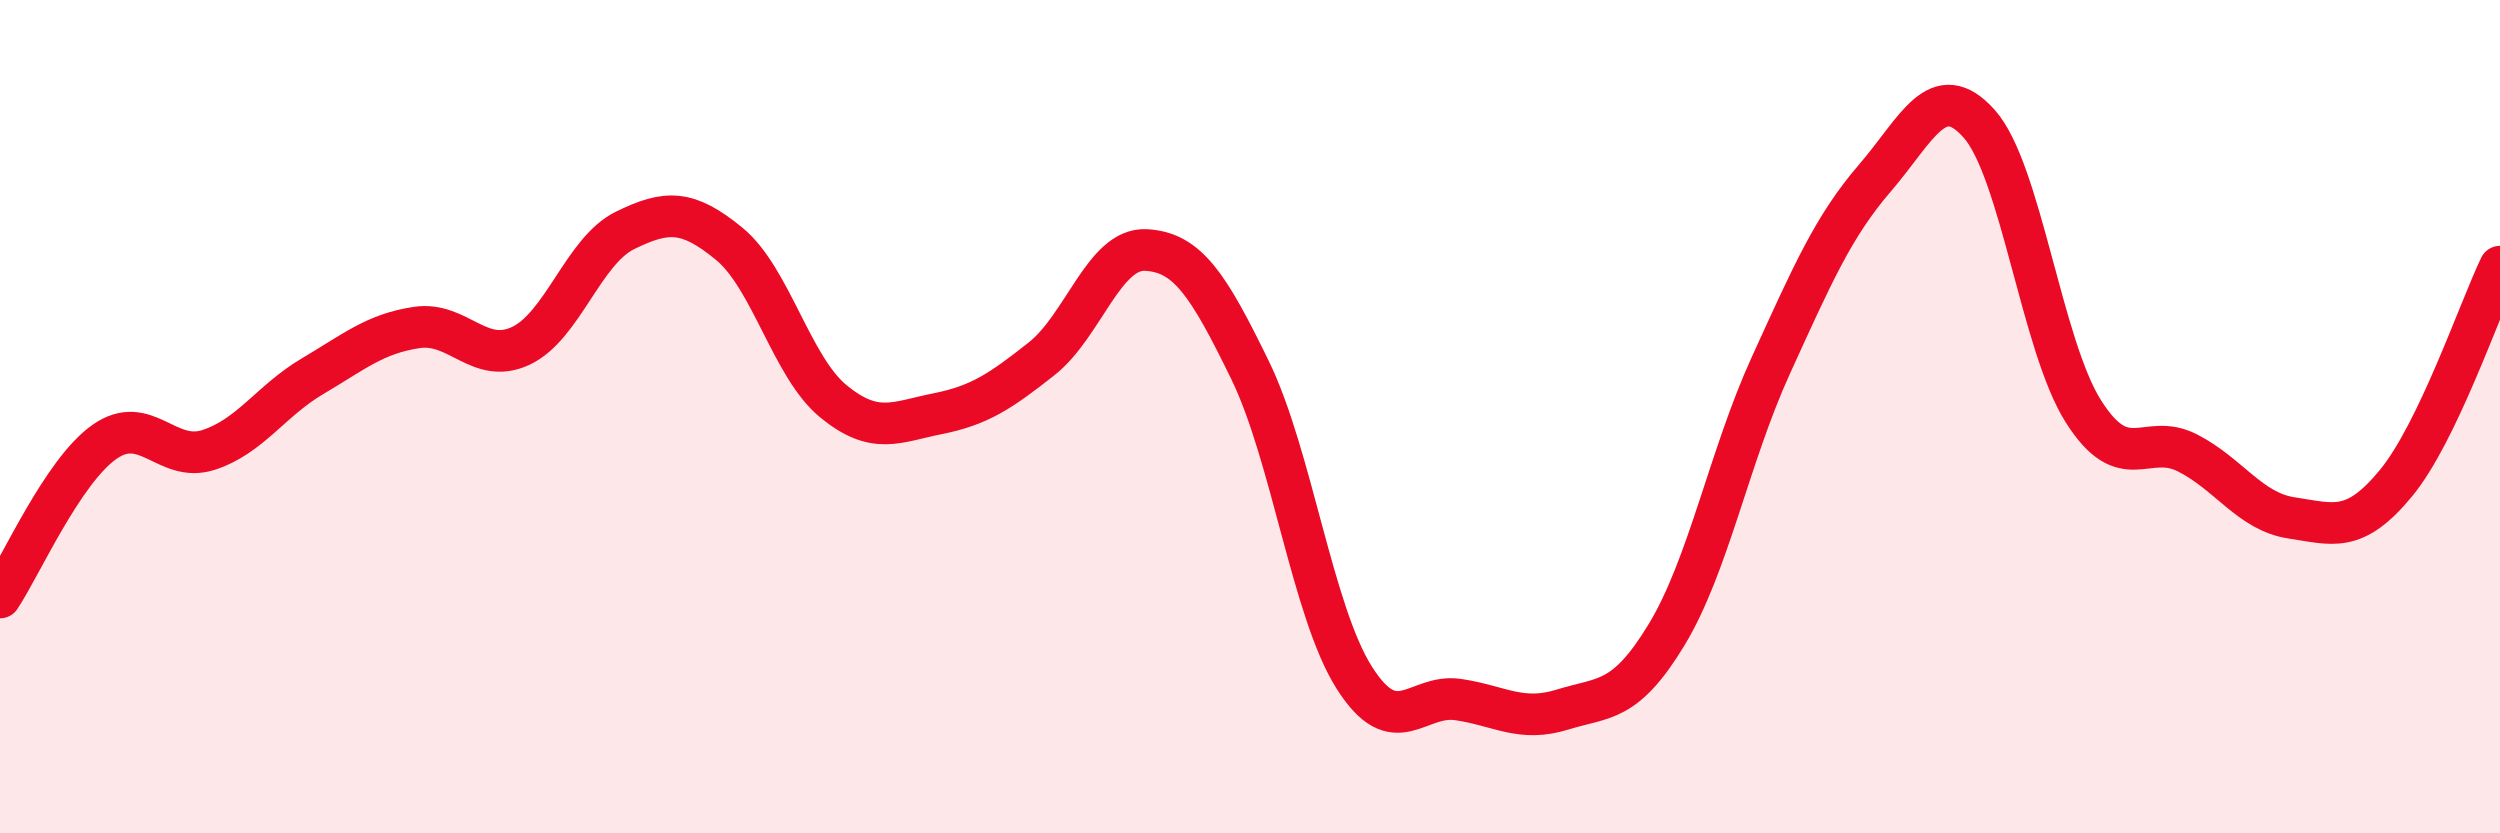
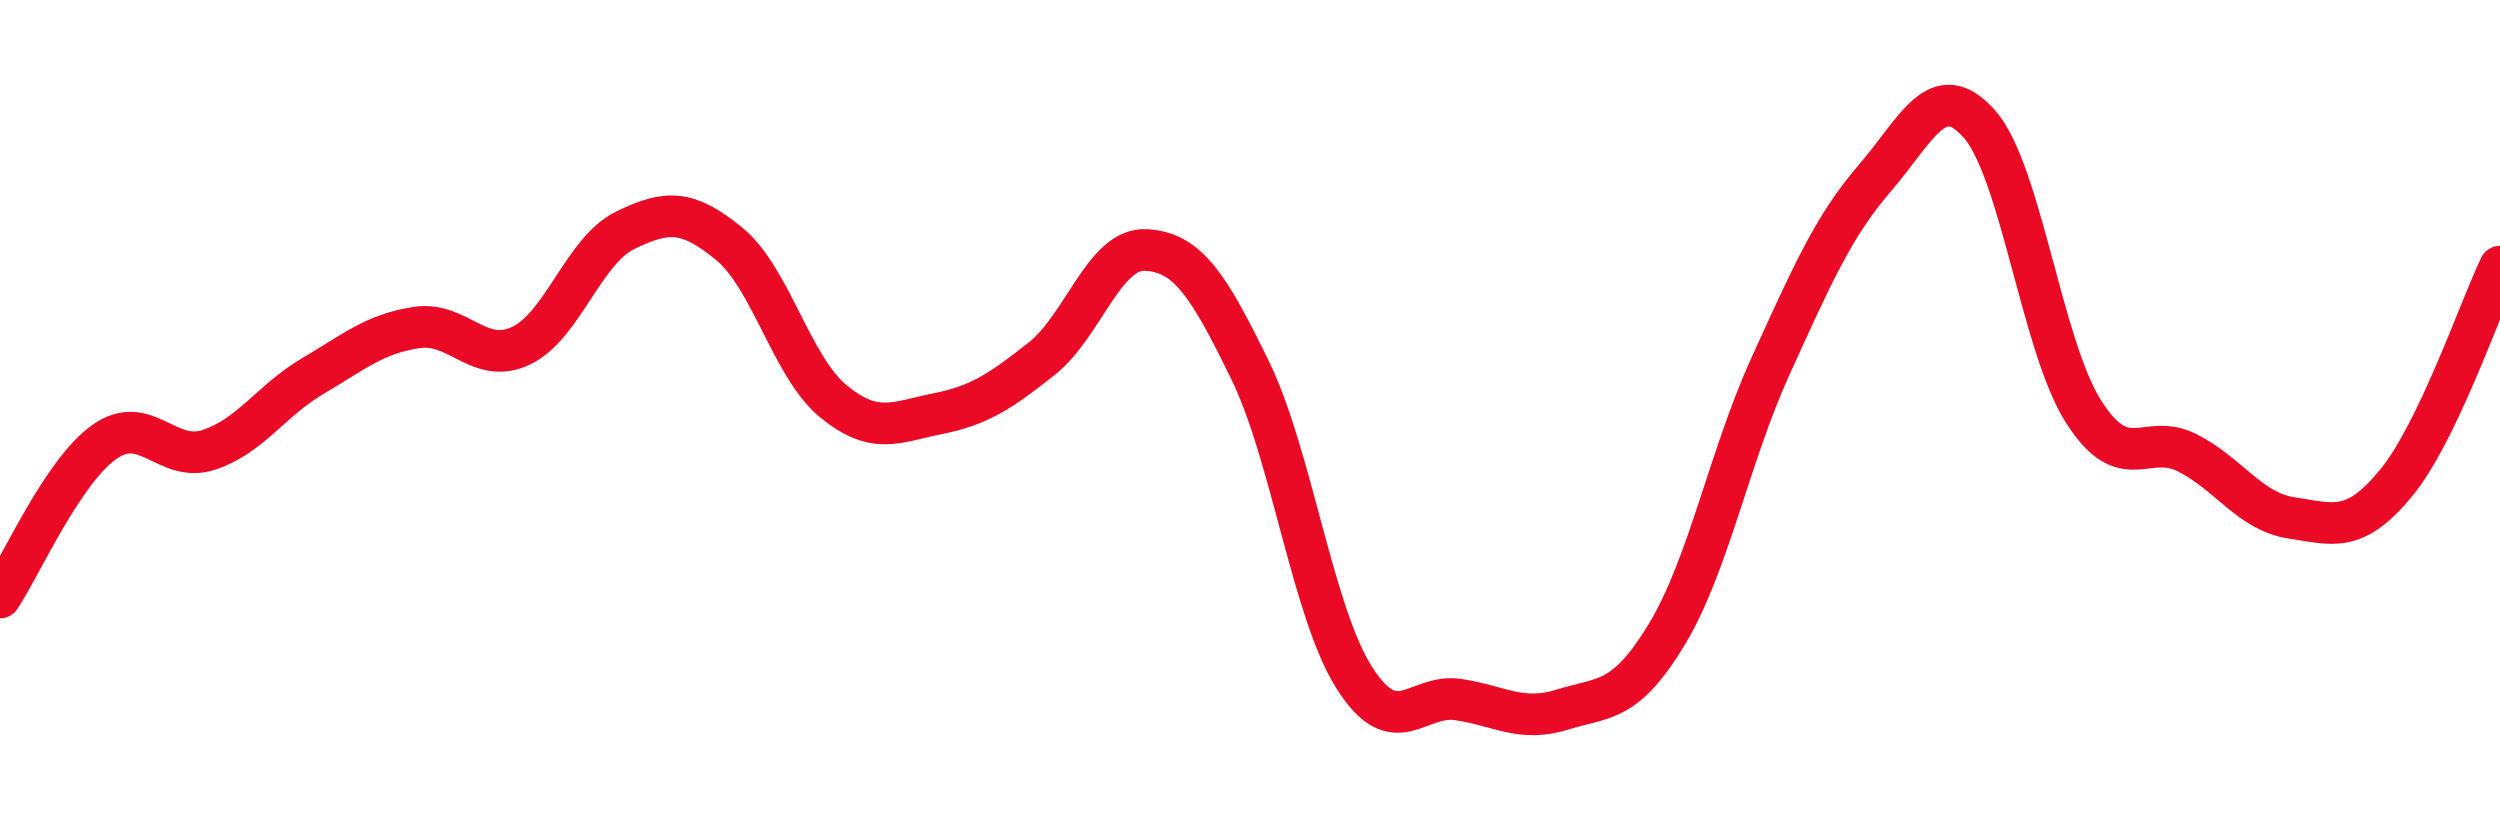
<svg xmlns="http://www.w3.org/2000/svg" width="60" height="20" viewBox="0 0 60 20">
-   <path d="M 0,14.34 C 0.5,13.59 1.5,11.32 2.5,10.61 C 3.5,9.9 4,11.12 5,10.8 C 6,10.48 6.5,9.62 7.5,9.03 C 8.5,8.44 9,8.01 10,7.86 C 11,7.71 11.5,8.77 12.5,8.3 C 13.5,7.83 14,6.02 15,5.53 C 16,5.04 16.5,5.03 17.5,5.85 C 18.5,6.67 19,8.81 20,9.63 C 21,10.45 21.5,10.13 22.5,9.93 C 23.5,9.73 24,9.4 25,8.61 C 26,7.82 26.5,5.95 27.5,6 C 28.5,6.05 29,6.83 30,8.88 C 31,10.93 31.5,14.68 32.5,16.26 C 33.5,17.84 34,16.64 35,16.79 C 36,16.94 36.5,17.34 37.5,17.03 C 38.5,16.72 39,16.88 40,15.23 C 41,13.58 41.5,10.96 42.5,8.77 C 43.5,6.58 44,5.43 45,4.27 C 46,3.11 46.5,1.85 47.5,2.97 C 48.5,4.09 49,8.29 50,9.87 C 51,11.45 51.5,10.36 52.5,10.87 C 53.5,11.38 54,12.28 55,12.43 C 56,12.58 56.5,12.81 57.5,11.6 C 58.5,10.39 59.5,7.44 60,6.4L60 20L0 20Z" fill="#EB0A25" opacity="0.1" stroke-linecap="round" stroke-linejoin="round" />
  <path d="M 0,14.34 C 0.5,13.59 1.5,11.32 2.5,10.61 C 3.5,9.9 4,11.12 5,10.8 C 6,10.48 6.5,9.62 7.5,9.03 C 8.5,8.44 9,8.01 10,7.86 C 11,7.71 11.5,8.77 12.5,8.3 C 13.5,7.83 14,6.02 15,5.53 C 16,5.04 16.5,5.03 17.5,5.85 C 18.5,6.67 19,8.81 20,9.63 C 21,10.45 21.5,10.13 22.5,9.93 C 23.5,9.73 24,9.4 25,8.61 C 26,7.82 26.5,5.95 27.5,6 C 28.5,6.05 29,6.83 30,8.88 C 31,10.93 31.5,14.68 32.5,16.26 C 33.5,17.84 34,16.64 35,16.79 C 36,16.94 36.5,17.34 37.5,17.03 C 38.5,16.72 39,16.88 40,15.23 C 41,13.58 41.5,10.96 42.5,8.77 C 43.5,6.58 44,5.43 45,4.27 C 46,3.11 46.5,1.85 47.5,2.97 C 48.5,4.09 49,8.29 50,9.87 C 51,11.45 51.5,10.36 52.5,10.87 C 53.5,11.38 54,12.28 55,12.43 C 56,12.58 56.5,12.81 57.5,11.6 C 58.5,10.39 59.5,7.44 60,6.4" stroke="#EB0A25" stroke-width="1" fill="none" stroke-linecap="round" stroke-linejoin="round" />
</svg>